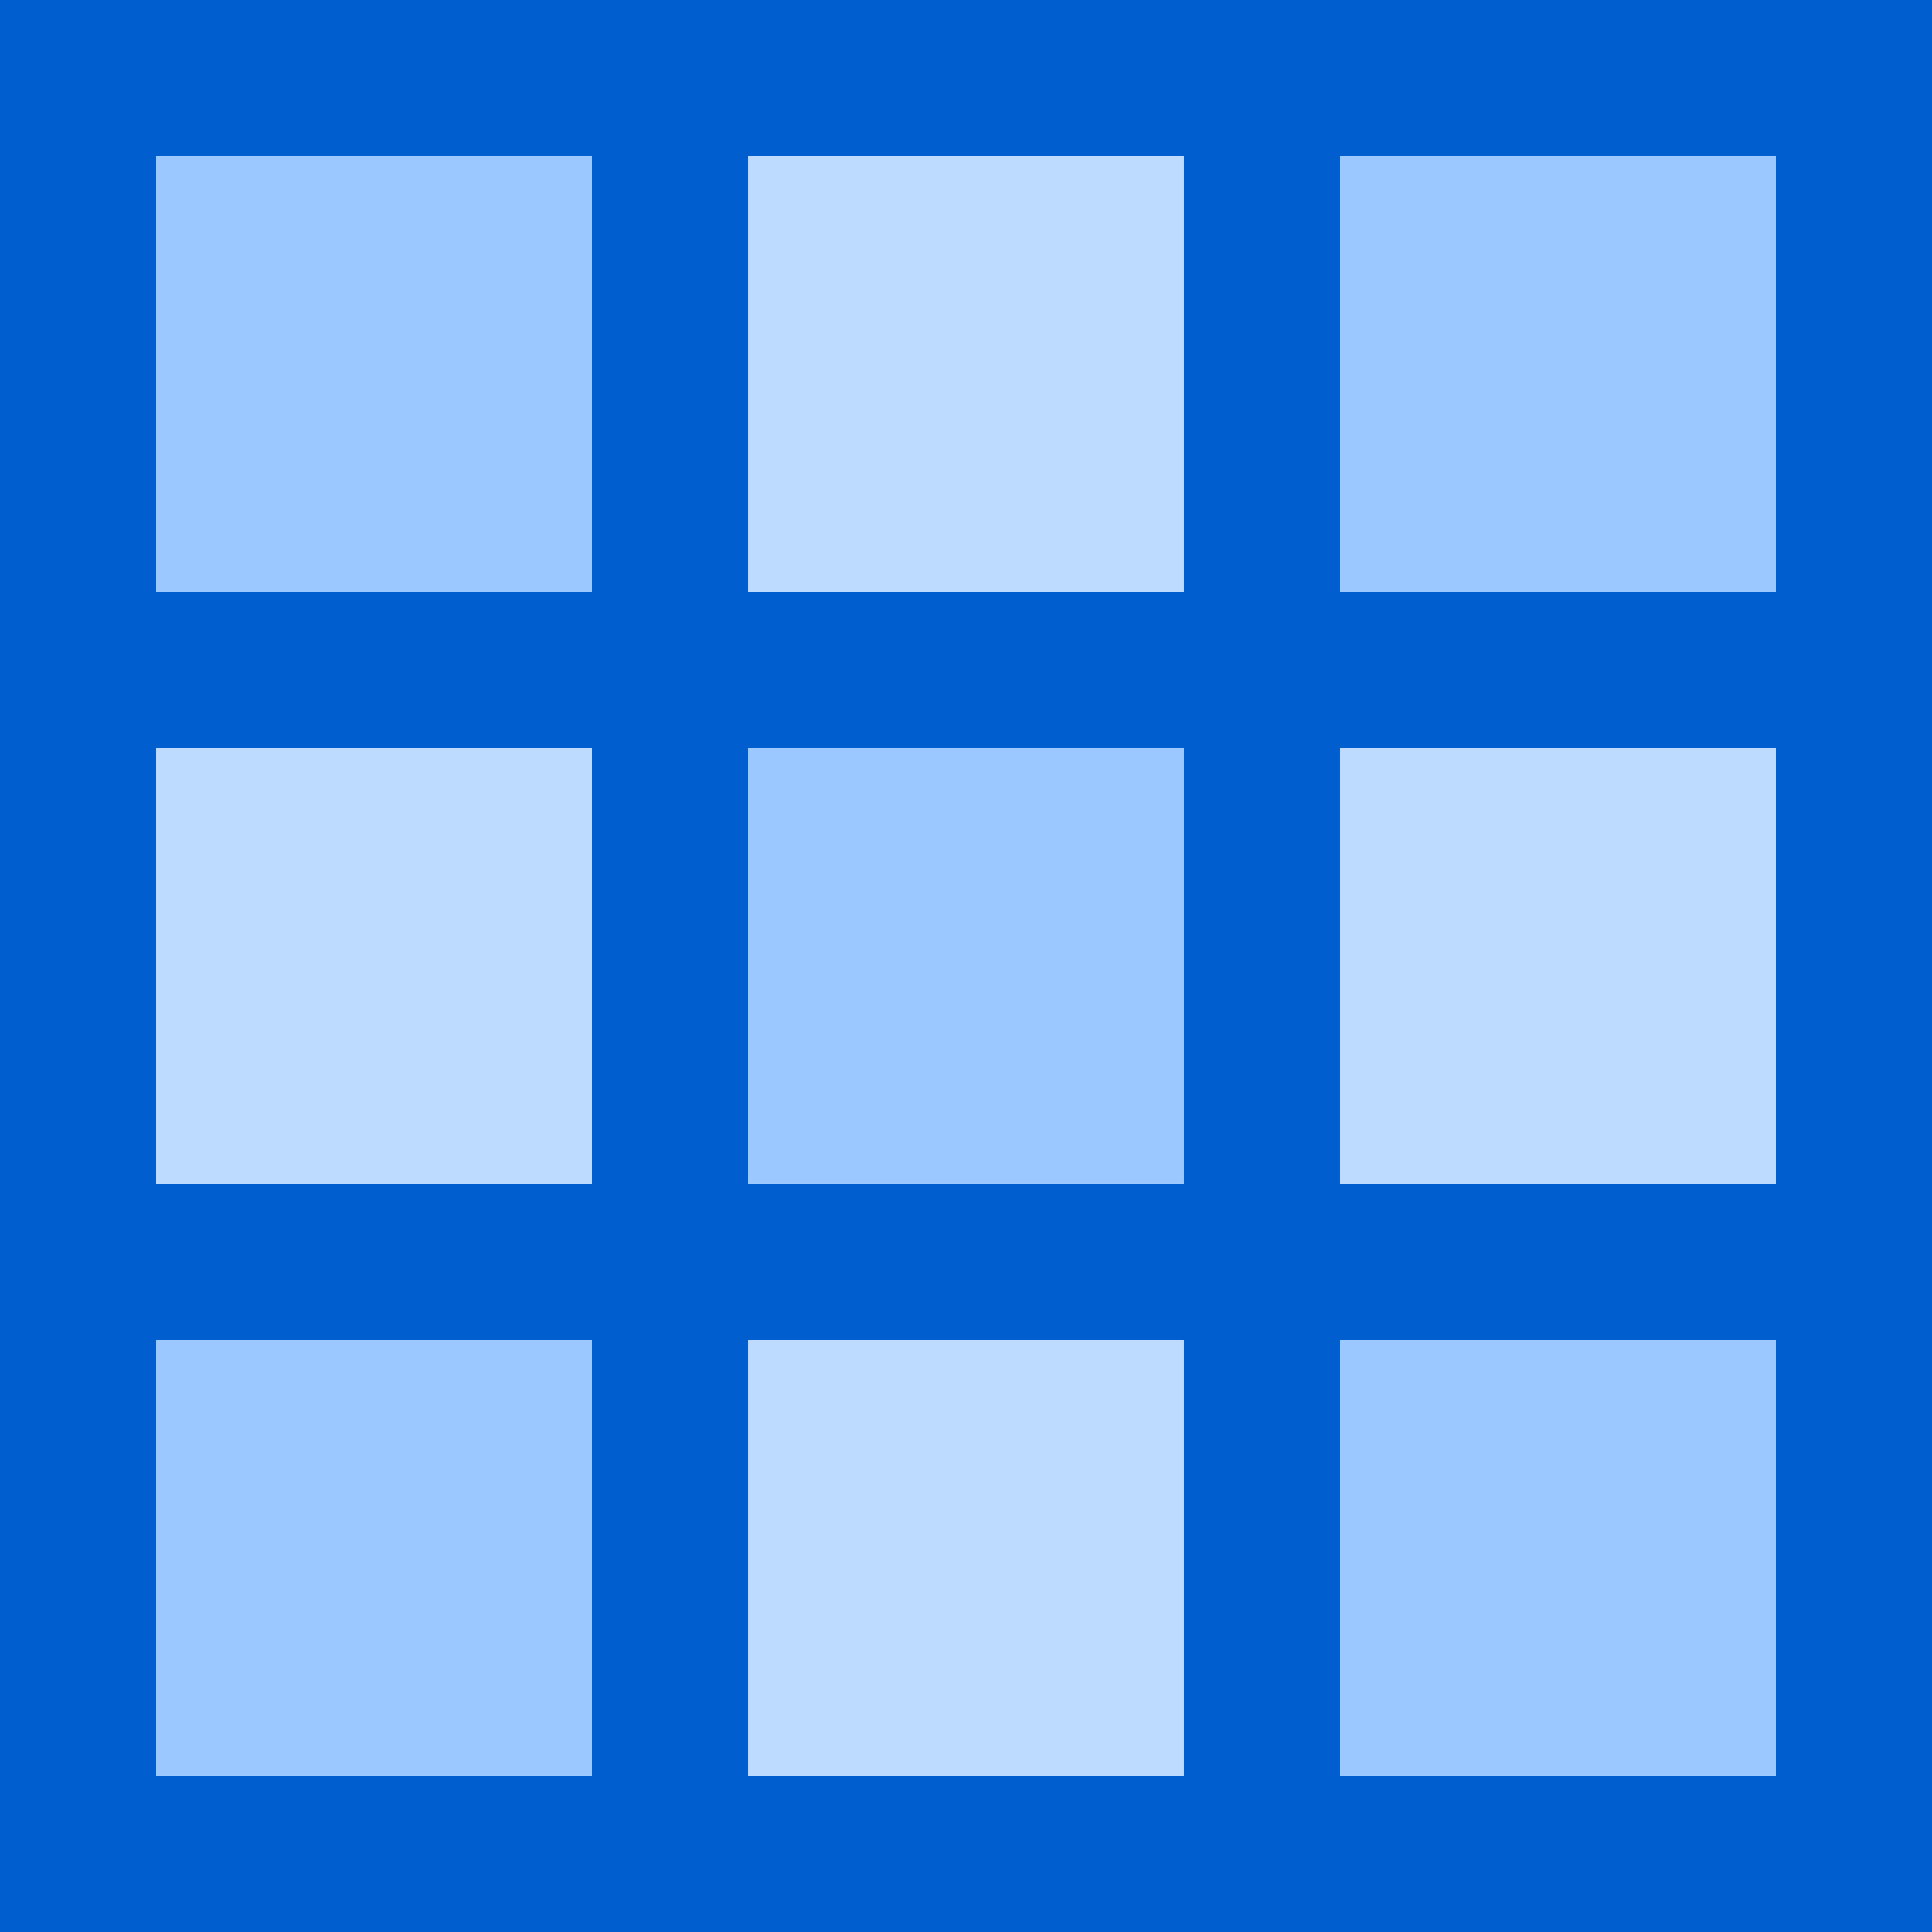
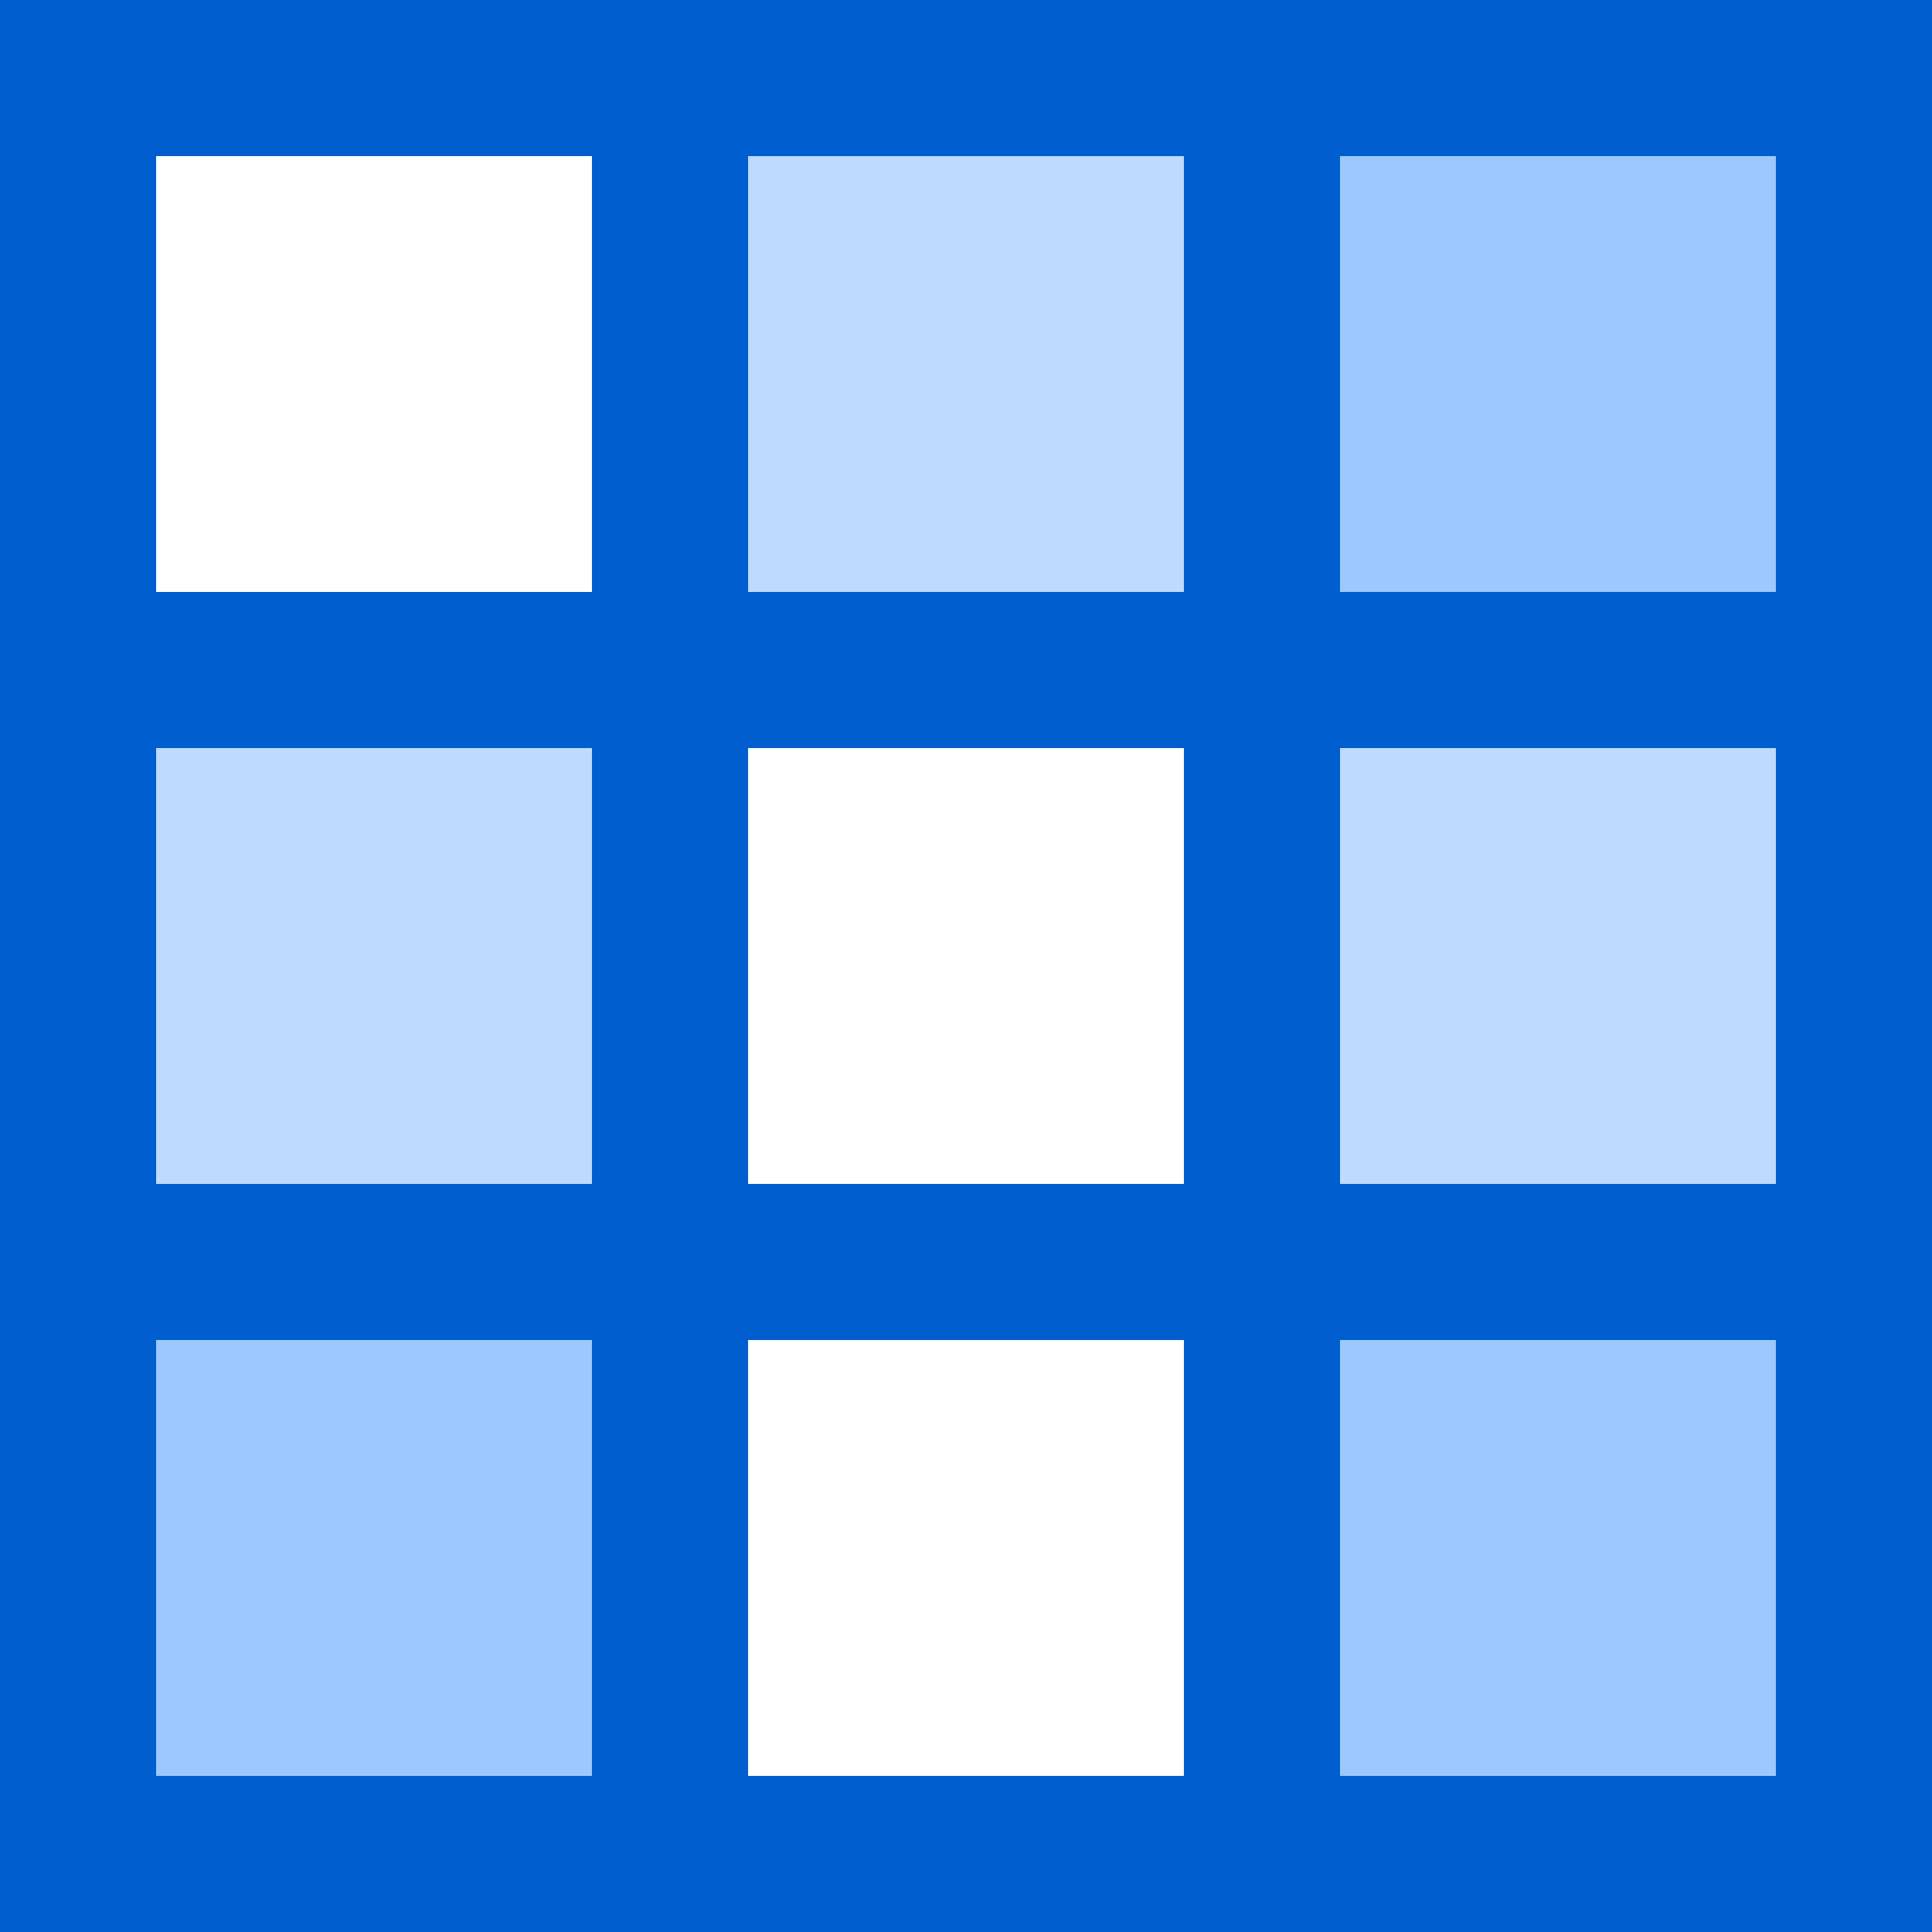
<svg xmlns="http://www.w3.org/2000/svg" version="1.1" id="Layer_1" viewBox="0 0 495 495" xml:space="preserve">
  <g>
    <rect x="343.33" y="191.67" style="fill:#BDDBFF;" width="111.67" height="111.66" />
-     <rect x="191.67" y="343.33" style="fill:#BDDBFF;" width="111.66" height="111.67" />
    <rect x="191.67" y="40" style="fill:#BDDBFF;" width="111.66" height="111.67" />
    <rect x="40" y="191.67" style="fill:#BDDBFF;" width="111.67" height="111.66" />
    <rect x="343.33" y="343.33" style="fill:#9BC9FF;" width="111.67" height="111.67" />
    <rect x="40" y="343.33" style="fill:#9BC9FF;" width="111.67" height="111.67" />
-     <rect x="191.67" y="191.67" style="fill:#9BC9FF;" width="111.66" height="111.66" />
    <rect x="343.33" y="40" style="fill:#9BC9FF;" width="111.67" height="111.67" />
-     <rect x="40" y="40" style="fill:#9BC9FF;" width="111.67" height="111.67" />
-     <path style="fill:#005ECE;" d="M0,0v495h495V0H0z M151.67,455H40V343.33h111.67V455z M151.67,303.33H40V191.67h111.67V303.33z    M151.67,151.67H40V40h111.67V151.67z M303.33,455H191.67V343.33h111.66V455z M303.33,303.33H191.67V191.67h111.66V303.33z    M303.33,151.67H191.67V40h111.66V151.67z M455,455H343.33V343.33H455V455z M455,303.33H343.33V191.67H455V303.33z M455,151.67   H343.33V40H455V151.67z" />
+     <path style="fill:#005ECE;" d="M0,0v495h495V0H0z M151.67,455H40V343.33h111.67V455z M151.67,303.33H40V191.67h111.67V303.33z    M151.67,151.67H40V40h111.67V151.67z M303.33,455H191.67V343.33h111.66V455z M303.33,303.33H191.67V191.67h111.66V303.33M303.33,151.67H191.67V40h111.66V151.67z M455,455H343.33V343.33H455V455z M455,303.33H343.33V191.67H455V303.33z M455,151.67   H343.33V40H455V151.67z" />
  </g>
</svg>